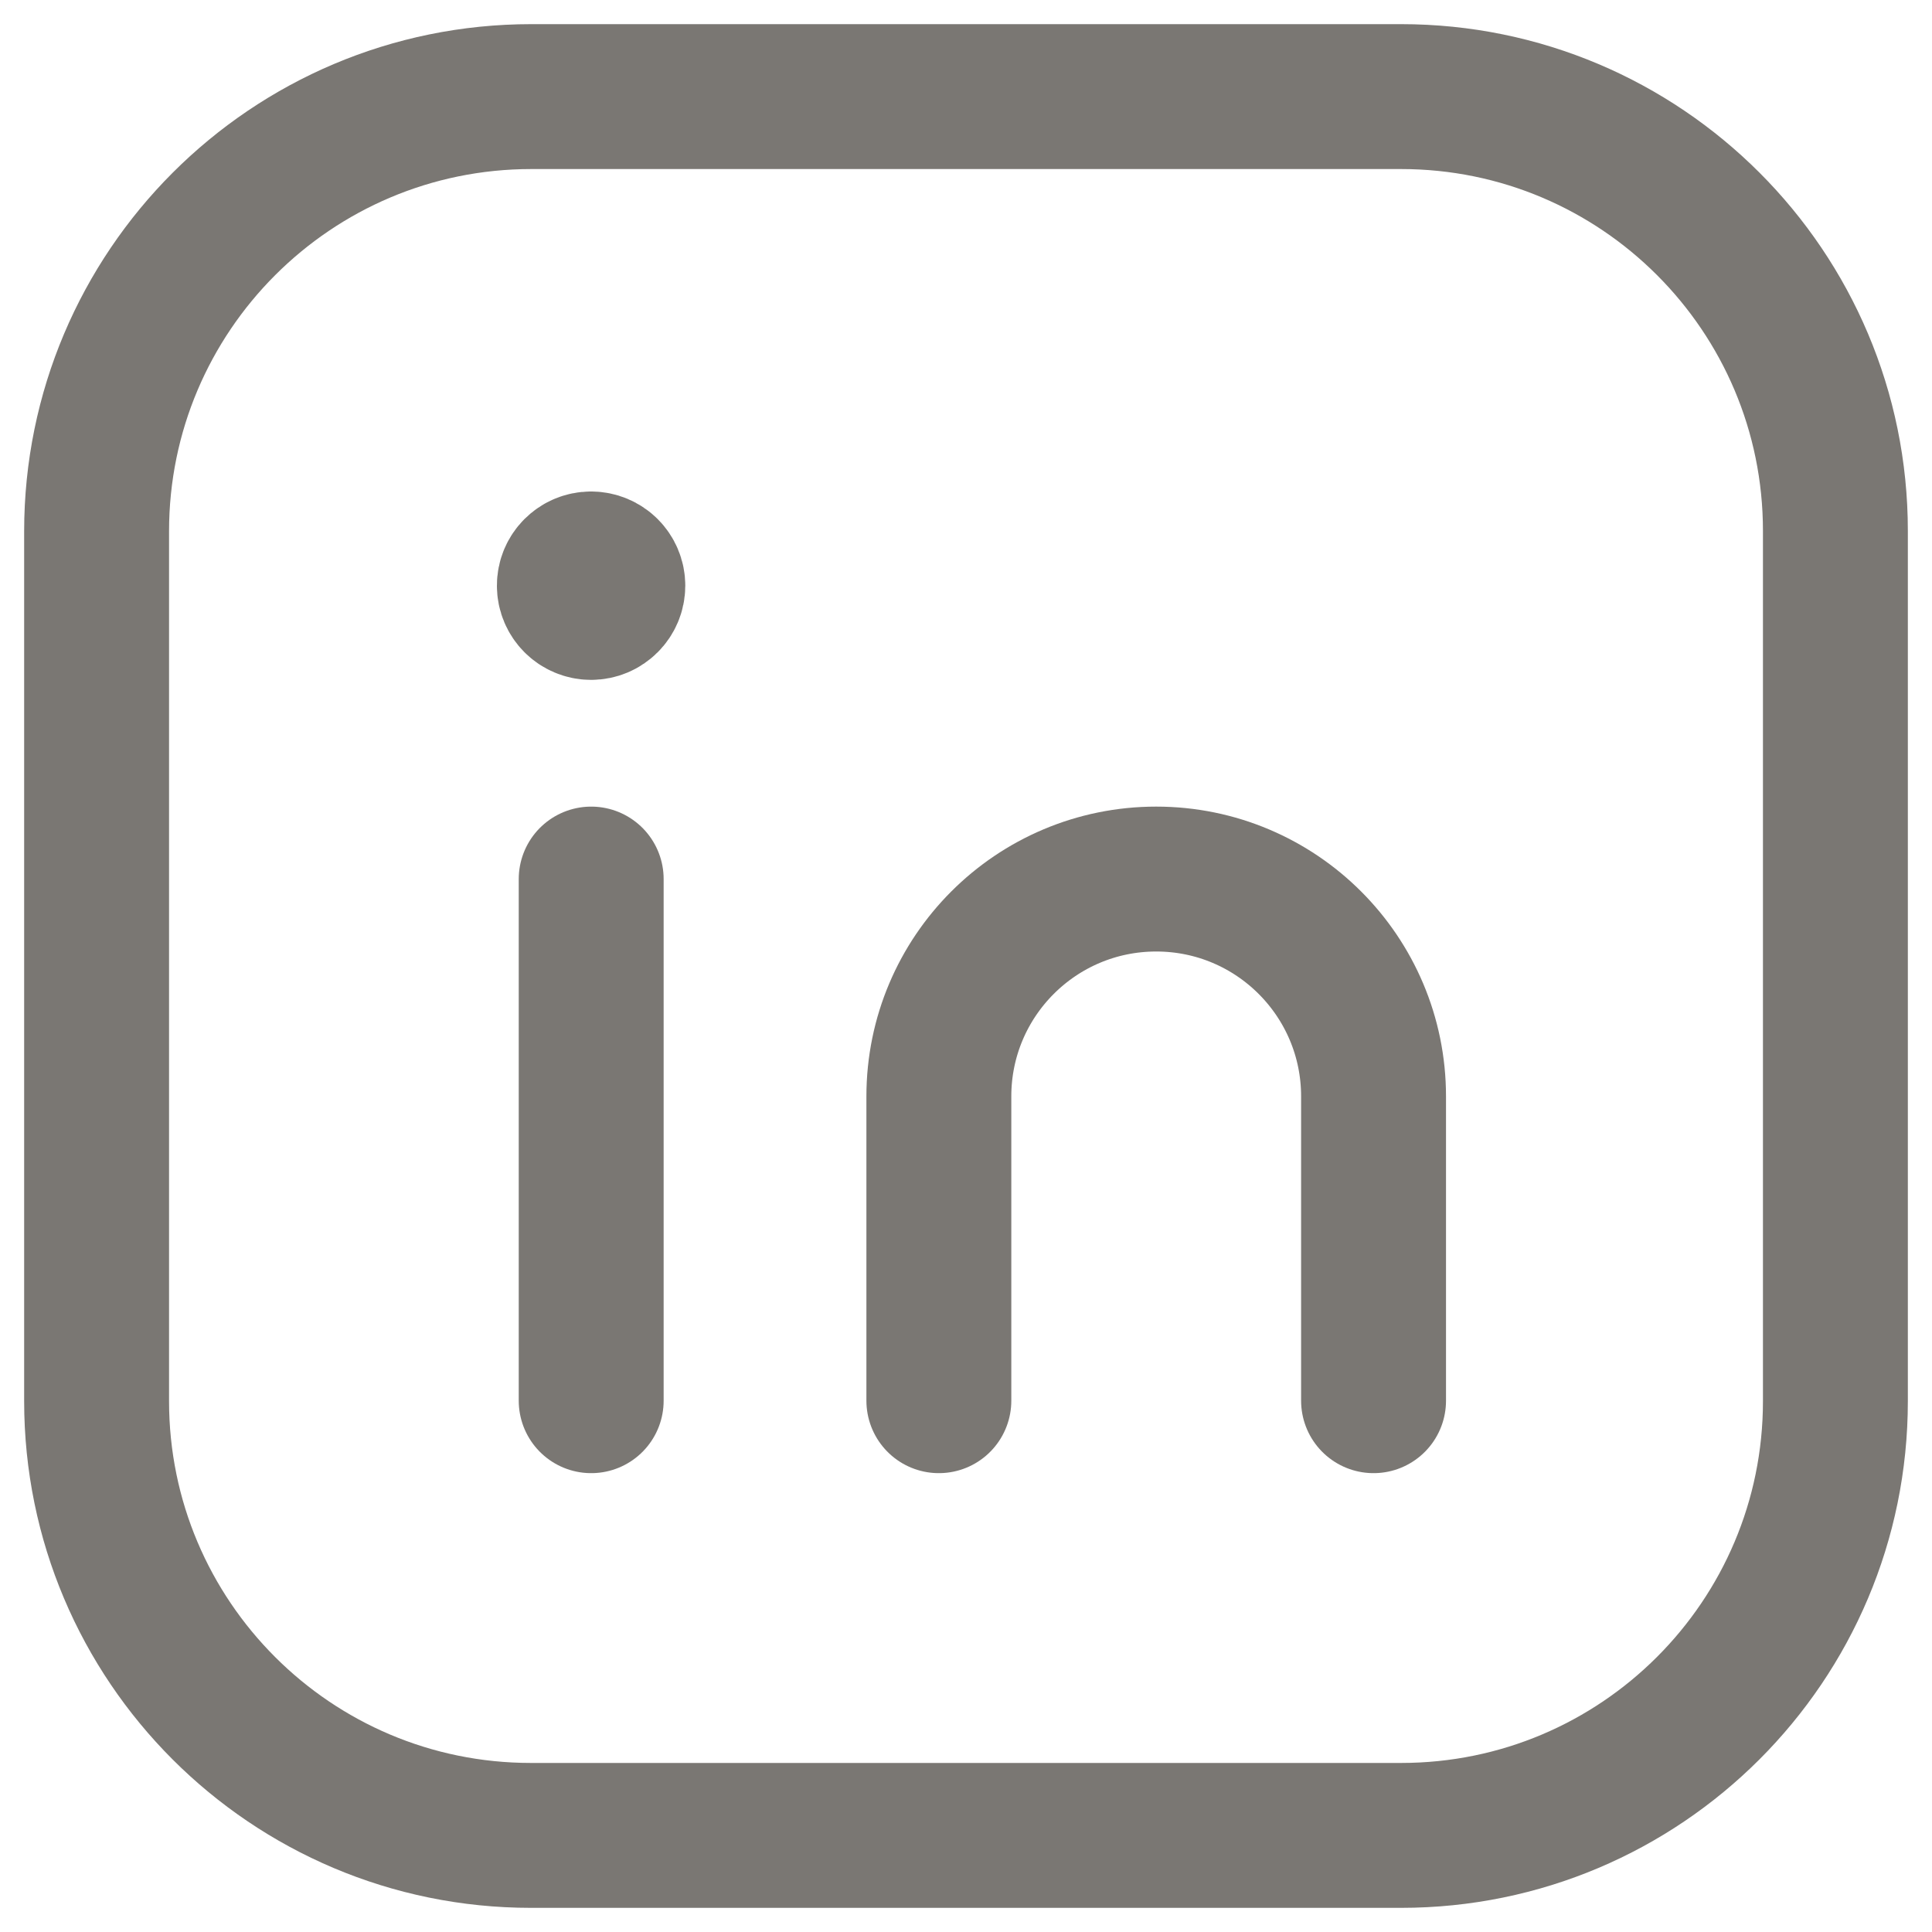
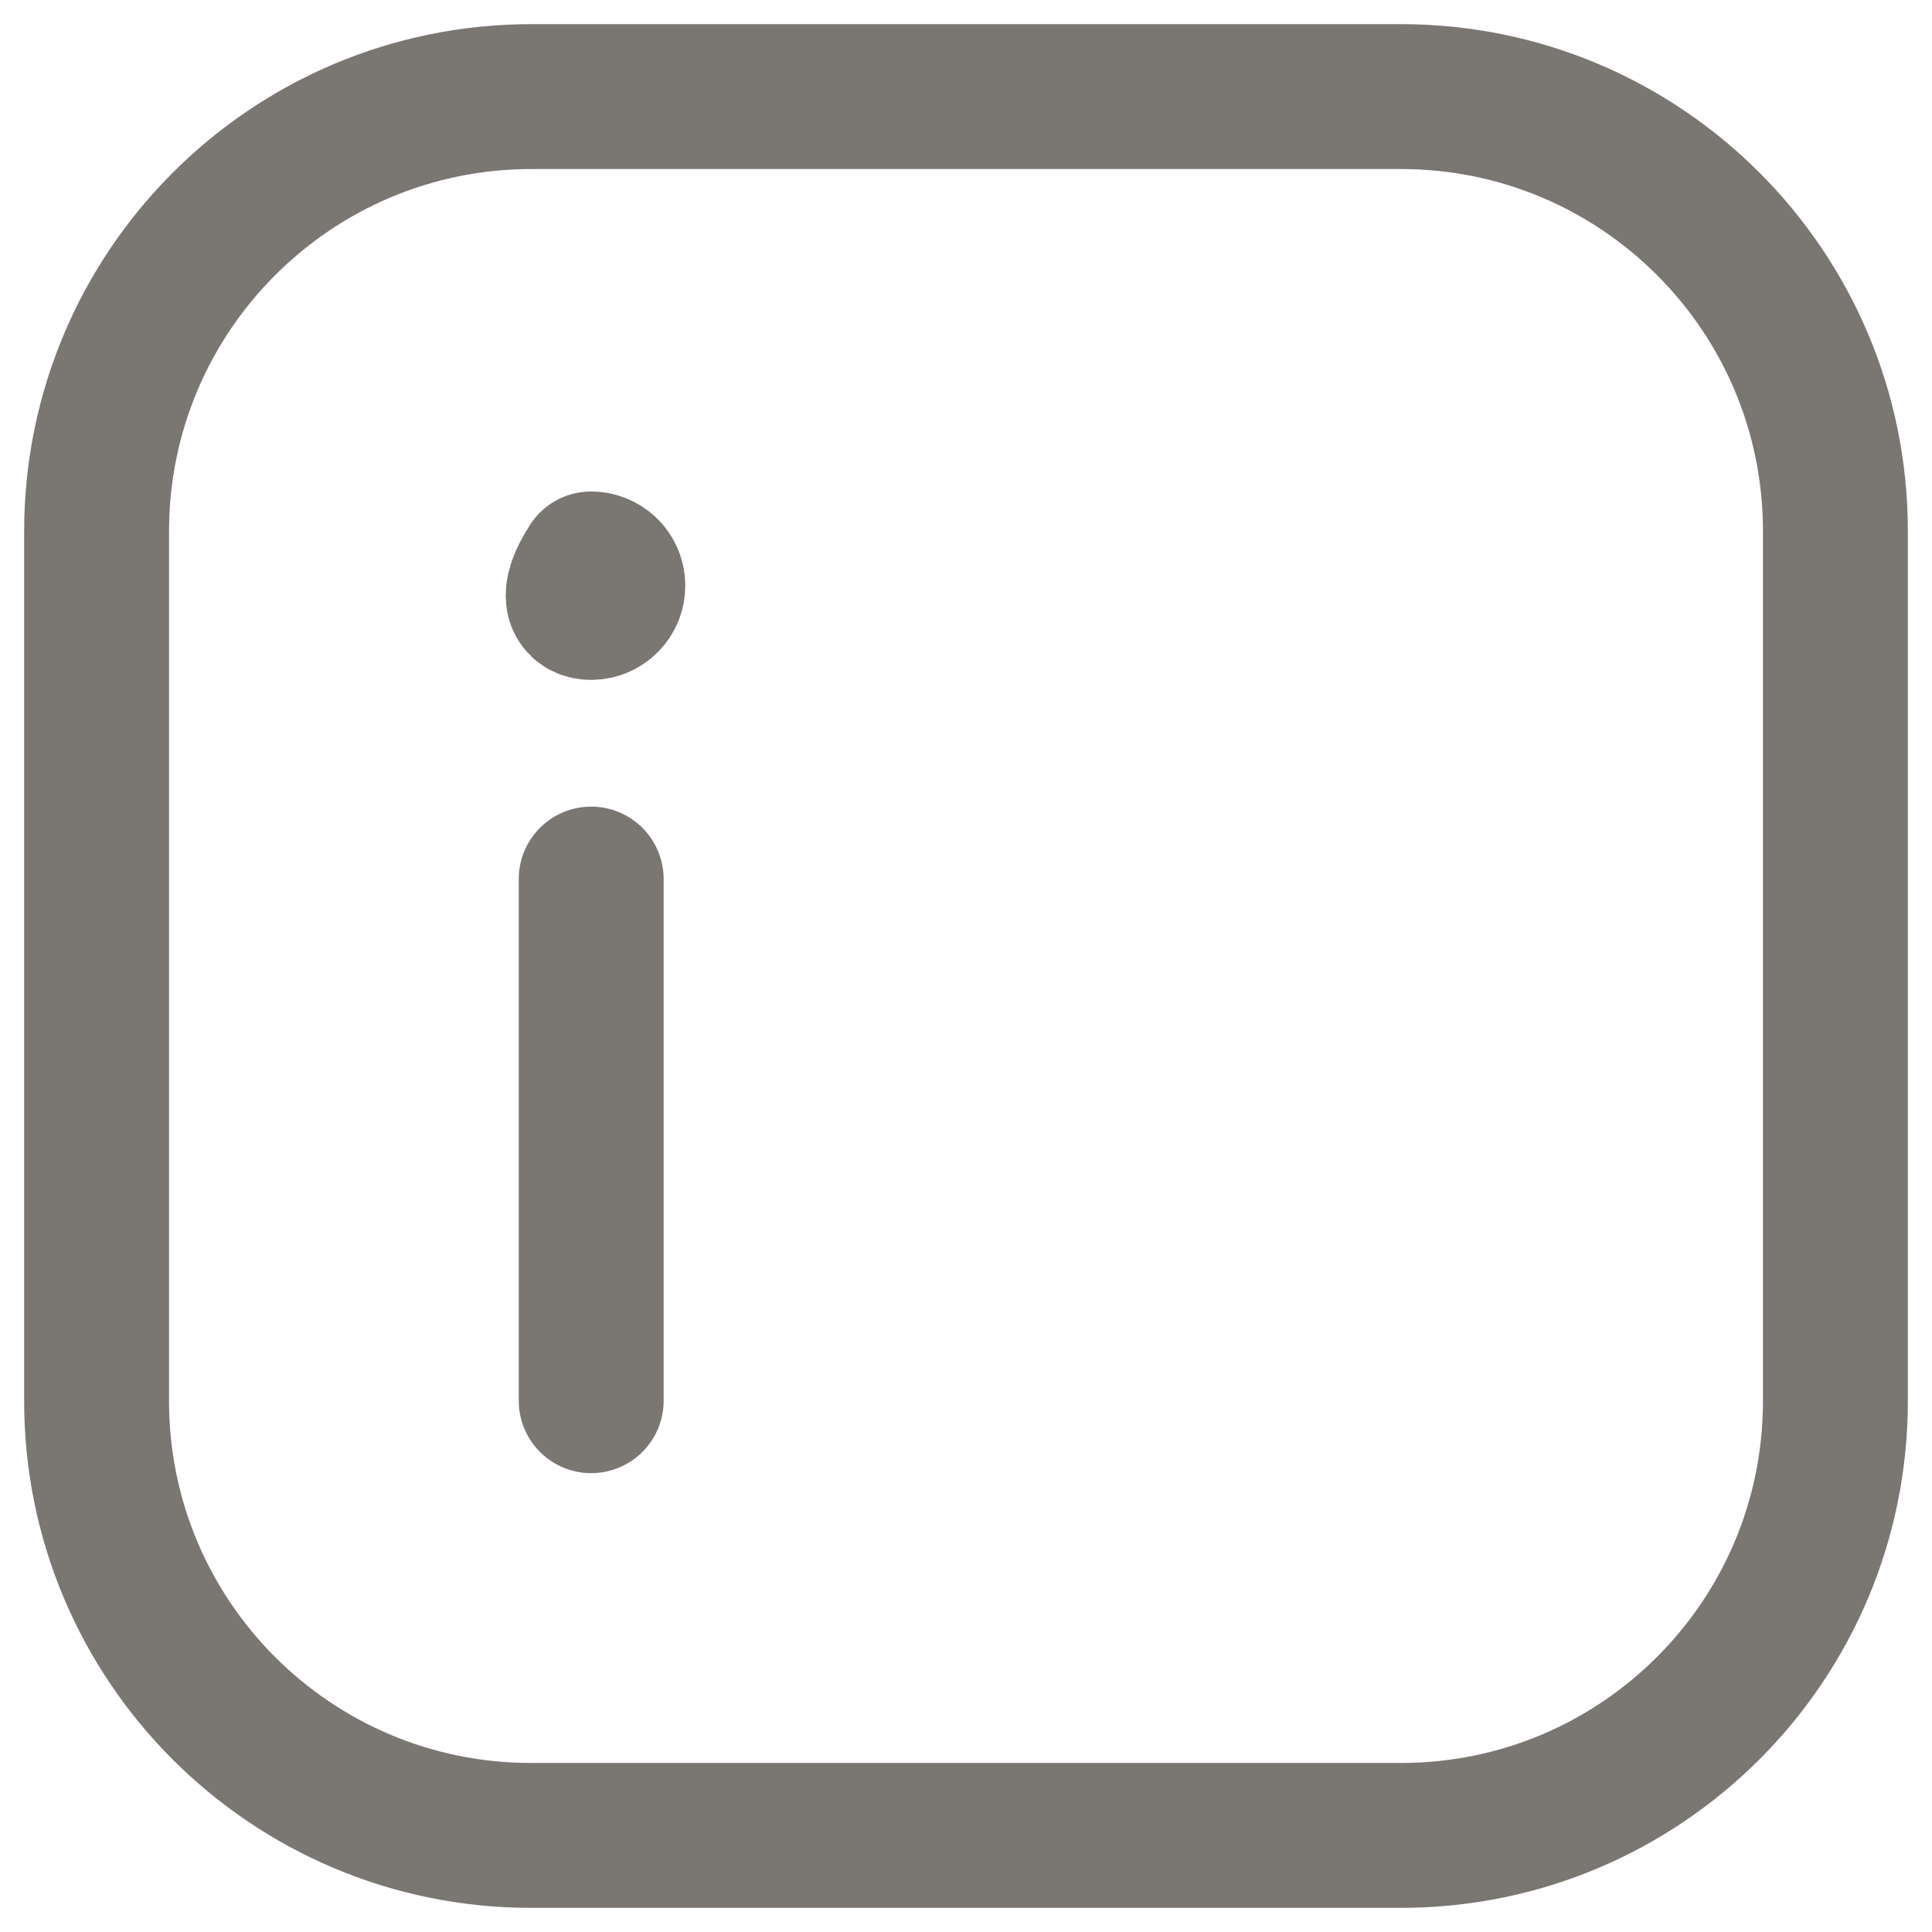
<svg xmlns="http://www.w3.org/2000/svg" width="20px" height="20px" viewBox="0 0 20 20" version="1.1">
  <title>Linkedin</title>
  <desc>Created with Sketch.</desc>
  <g id="Page-1" stroke="none" stroke-width="1" fill="none" fill-rule="evenodd">
    <g id="Homepage" transform="translate(-1286, -5636)">
      <g id="Footer" transform="translate(0, 5201)">
        <g id="Column3" transform="translate(1278, 381)">
          <g id="Social" transform="translate(0, 46)">
            <g id="Group-12">
              <g id="Linkedin" transform="translate(6, 6)">
                <path d="M7.5,3 L16.504,3 C18.987,3 21,5.013 21,7.496 L21,16.505 C21,18.987 18.987,21 16.504,21 L7.496,21 C5.013,21 3,18.987 3,16.504 L3,7.5 C3,5.015 5.015,3 7.5,3 Z" id="Path" stroke="#7A7773" stroke-width="1.5" stroke-linecap="round" stroke-linejoin="round" />
                <path d="M8.12,11.1 L8.12,16.5" id="Path" stroke="#7A7773" stroke-width="1.5" stroke-linecap="round" stroke-linejoin="round" />
                <g id="Group" stroke-linecap="round" stroke-linejoin="round" transform="translate(7.619, 7.563)" stroke="#7A7773" stroke-width="1.5">
-                   <path d="M4.1,8.937 L4.1,5.787 C4.1,4.544 5.107,3.537 6.35,3.537 C7.593,3.537 8.6,4.544 8.6,5.787 L8.6,8.937" id="Path" />
-                   <path d="M0.499,0.275 C0.375,0.275 0.274,0.376 0.275,0.5 C0.275,0.624 0.376,0.725 0.5,0.725 C0.624,0.725 0.725,0.624 0.725,0.5 C0.725,0.375 0.624,0.275 0.499,0.275" id="Path" />
+                   <path d="M0.499,0.275 C0.275,0.624 0.376,0.725 0.5,0.725 C0.624,0.725 0.725,0.624 0.725,0.5 C0.725,0.375 0.624,0.275 0.499,0.275" id="Path" />
                </g>
                <polygon id="Path" transform="translate(12, 12) rotate(-90) translate(-12, -12) " points="0 0 24 0 24 24 0 24" />
              </g>
            </g>
          </g>
        </g>
      </g>
    </g>
  </g>
</svg>